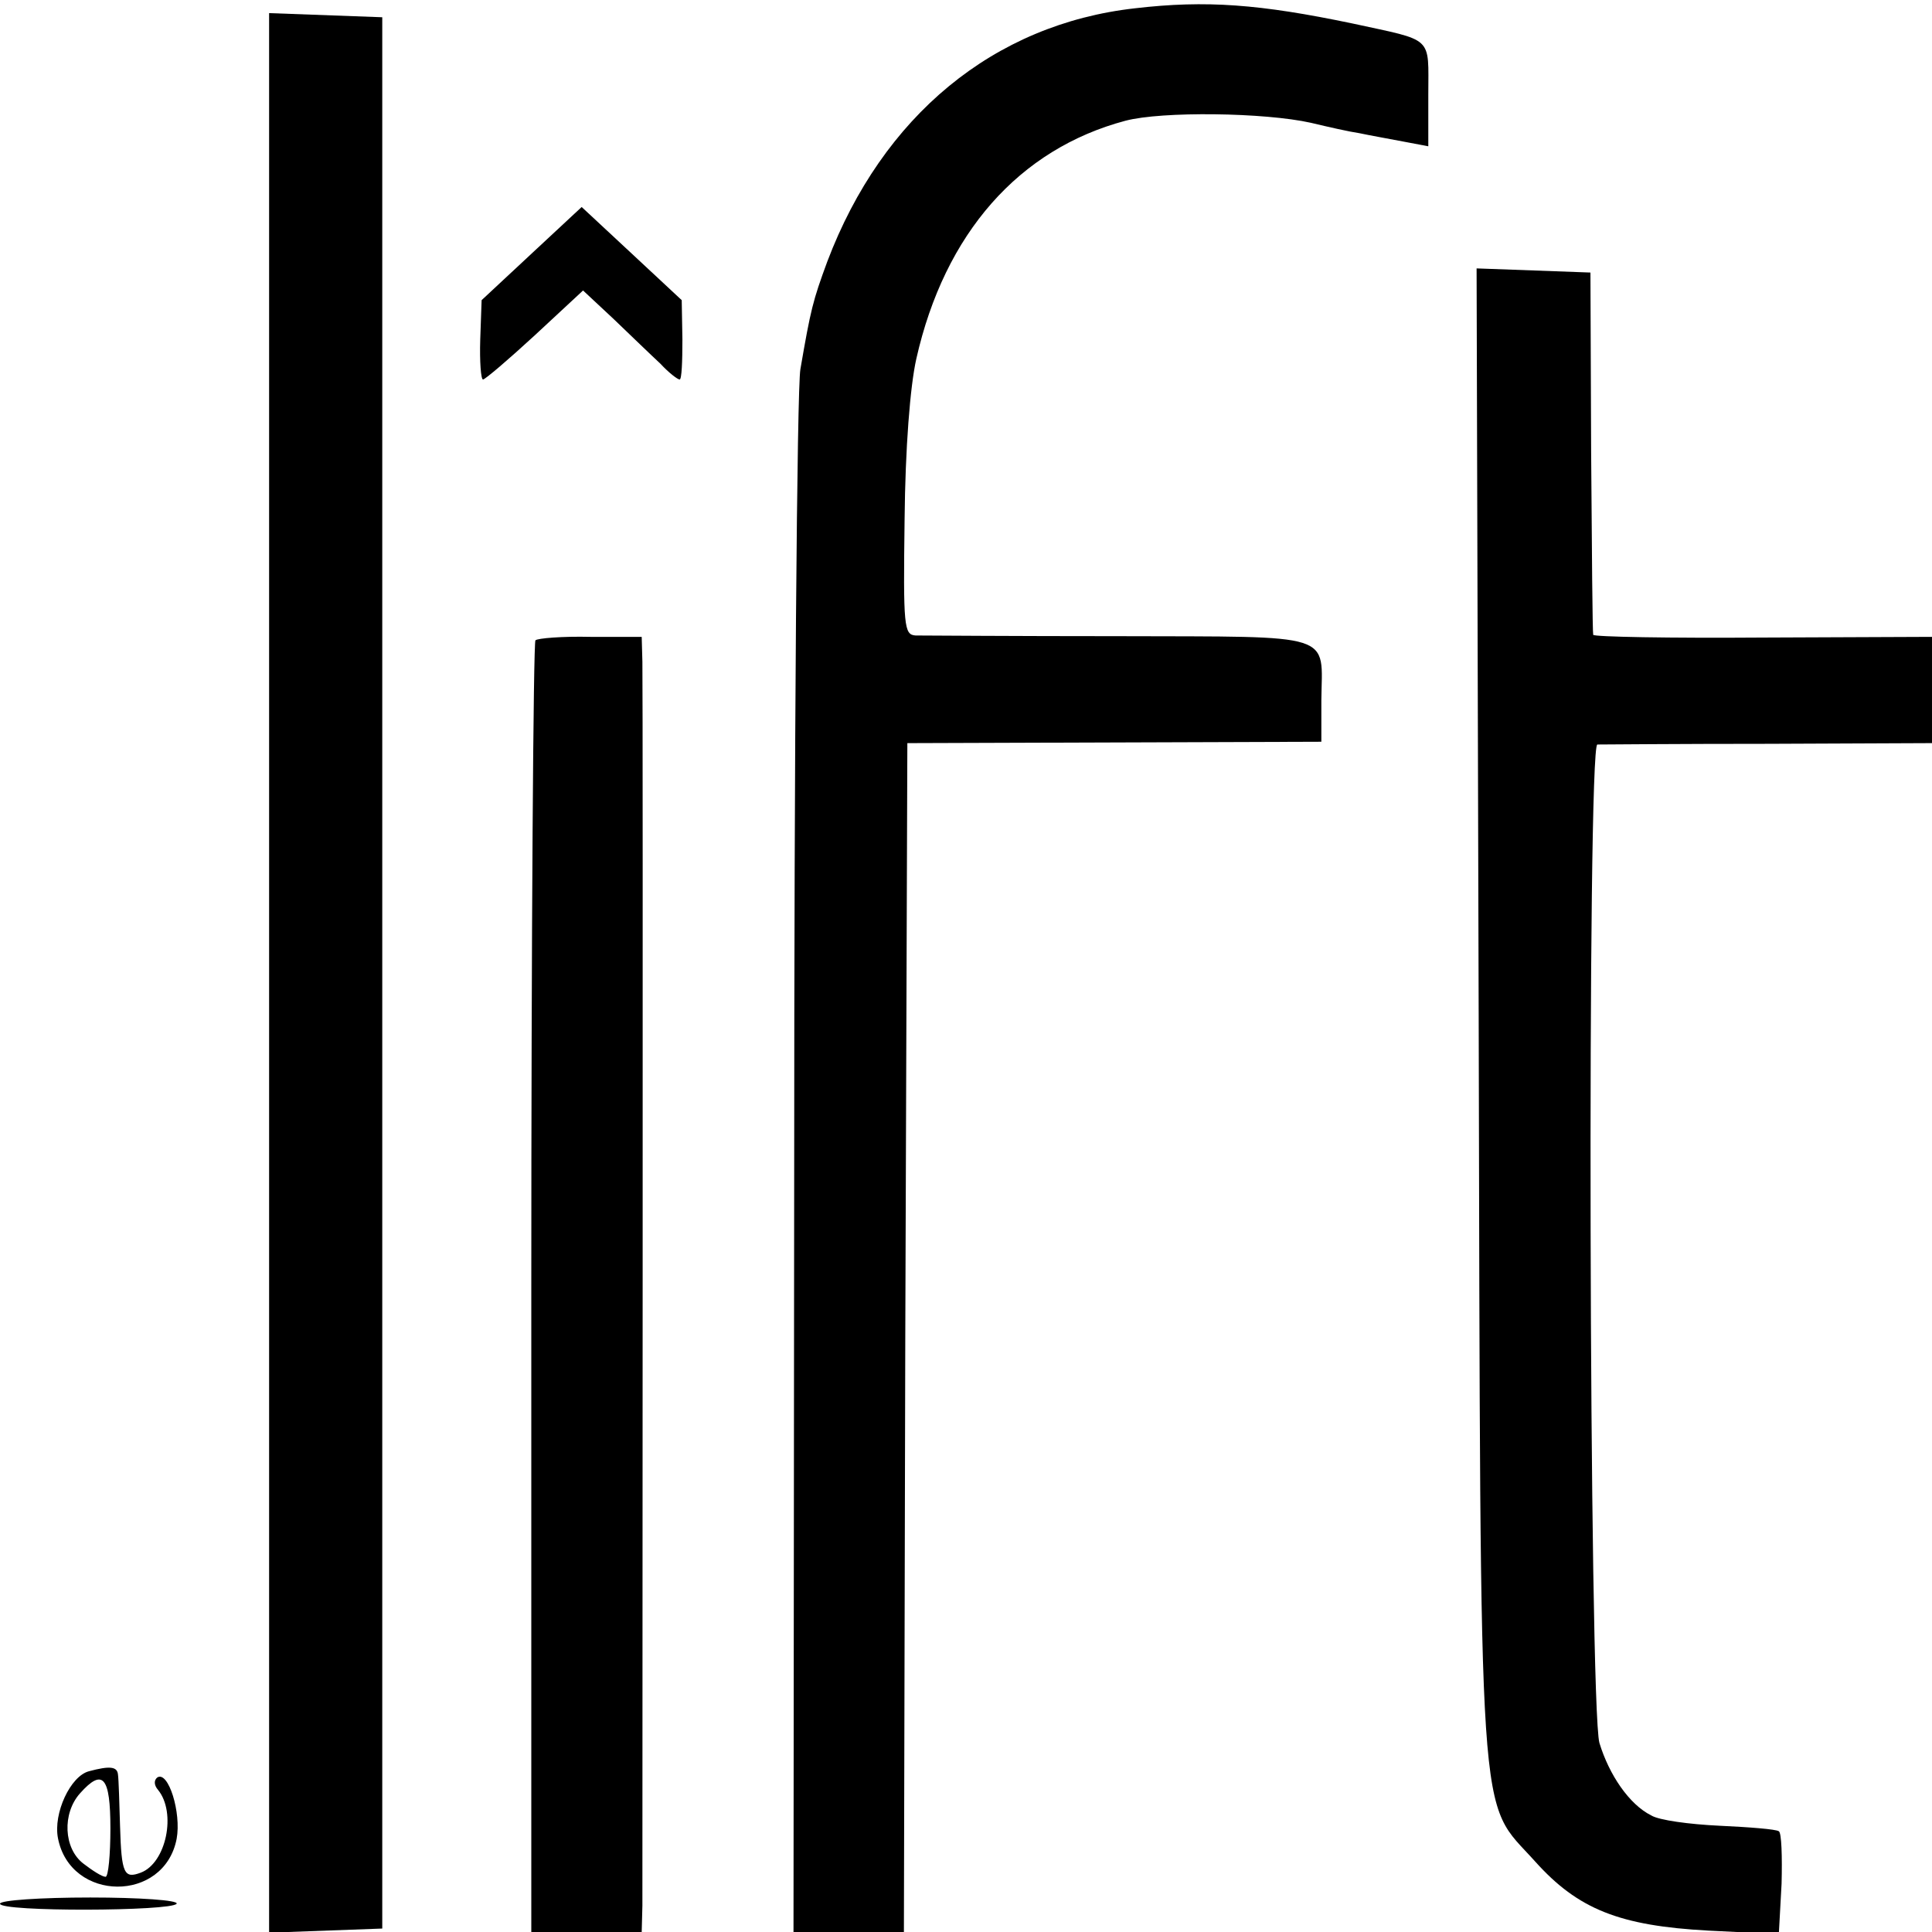
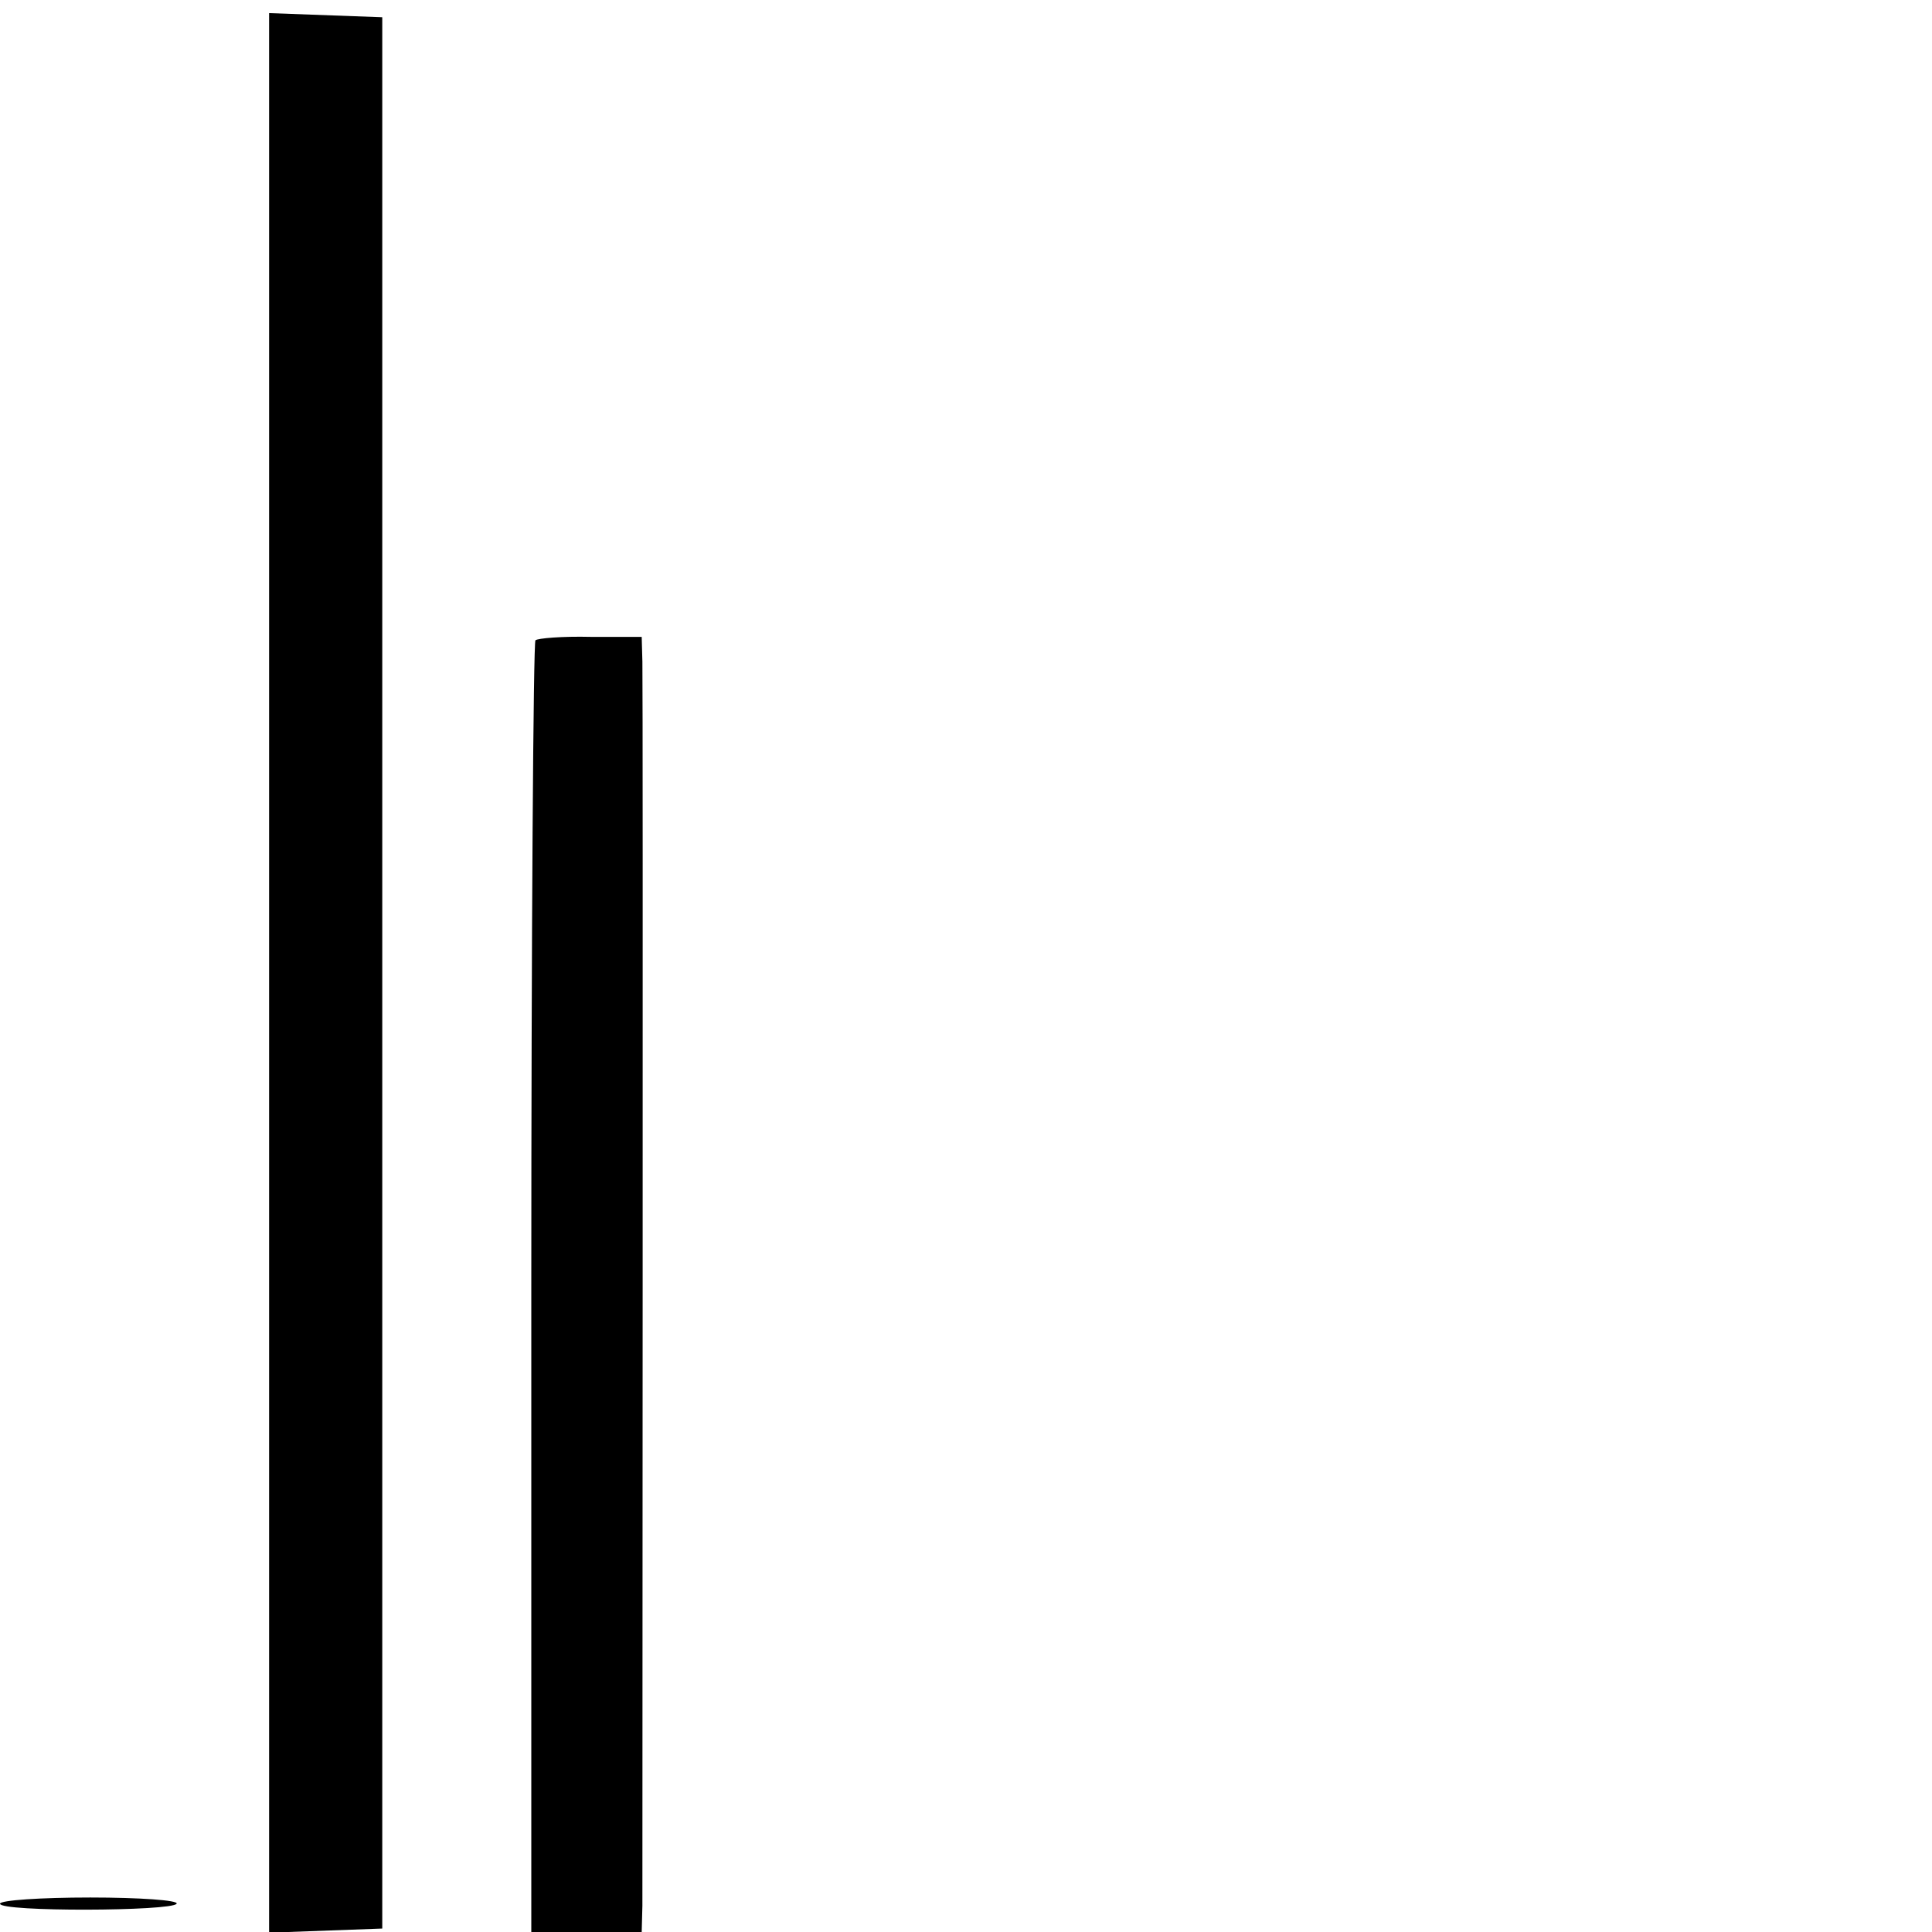
<svg xmlns="http://www.w3.org/2000/svg" version="1.0" width="280pt" height="280pt" viewBox="0 0 280 280" preserveAspectRatio="xMidYMid meet">
  <g transform="translate(0,280) scale(0.1,-0.1)" fill="#000000" stroke="none">
-     <path d="M1645 2788 c-205 -23 -366 -156 -446 -367 -21 -57 -24 -69 -39 -156 -5 -27 -9 -548 -9 -1158 l-1 -1107 80 0 80 0 2 861 3 862 300 1 300 1 0 60 c1 99 24 92 -292 93 -153 0 -286 1 -296 1 -17 1 -18 13 -16 168 1 104 8 193 17 233 41 182 149 304 303 345 53 14 202 12 269 -3 25 -6 56 -13 70 -15 14 -3 42 -8 63 -12 l37 -7 0 75 c0 86 9 77 -110 103 -134 28 -212 34 -315 22z" />
    <path d="M390 1390 l0 -1391 82 3 82 3 0 1385 0 1385 -82 3 -82 3 0 -1391z" />
-     <path d="M771 2433 l-73 -68 -2 -57 c-1 -32 1 -58 4 -58 3 0 37 29 75 64 l70 65 45 -42 c24 -23 54 -52 67 -64 12 -13 25 -23 28 -23 3 0 4 26 4 58 l-1 57 -73 68 -72 67 -72 -67z" />
-     <path d="M2143 1333 c3 -1217 -2 -1137 82 -1231 62 -69 122 -93 251 -100 l102 -5 4 73 c1 39 0 74 -4 76 -4 3 -43 6 -86 8 -43 2 -88 8 -99 15 -32 16 -61 59 -75 105 -15 54 -18 1446 -3 1447 6 0 117 1 248 1 l237 1 0 77 0 77 -245 -1 c-135 -1 -246 1 -246 4 -1 3 -2 122 -3 265 l-1 260 -82 3 -83 3 3 -1078z" />
    <path d="M776 1872 c-3 -3 -6 -425 -6 -939 l0 -933 80 0 80 0 1 38 c0 53 1 1760 0 1803 l-1 36 -74 0 c-41 1 -77 -2 -80 -5z" />
-     <path d="M129 233 c-27 -7 -52 -61 -45 -97 18 -93 154 -94 172 -1 7 38 -12 99 -28 89 -5 -4 -5 -11 1 -18 27 -33 12 -106 -25 -120 -24 -9 -28 -2 -30 67 -1 34 -2 68 -3 75 -1 12 -12 13 -42 5z m31 -83 c0 -38 -3 -70 -7 -70 -5 0 -19 9 -32 19 -29 22 -31 73 -5 102 33 37 44 24 44 -51z" />
    <path d="M0 41 c0 -12 249 -11 256 0 3 5 -54 9 -125 9 -72 0 -131 -4 -131 -9z" />
  </g>
</svg>